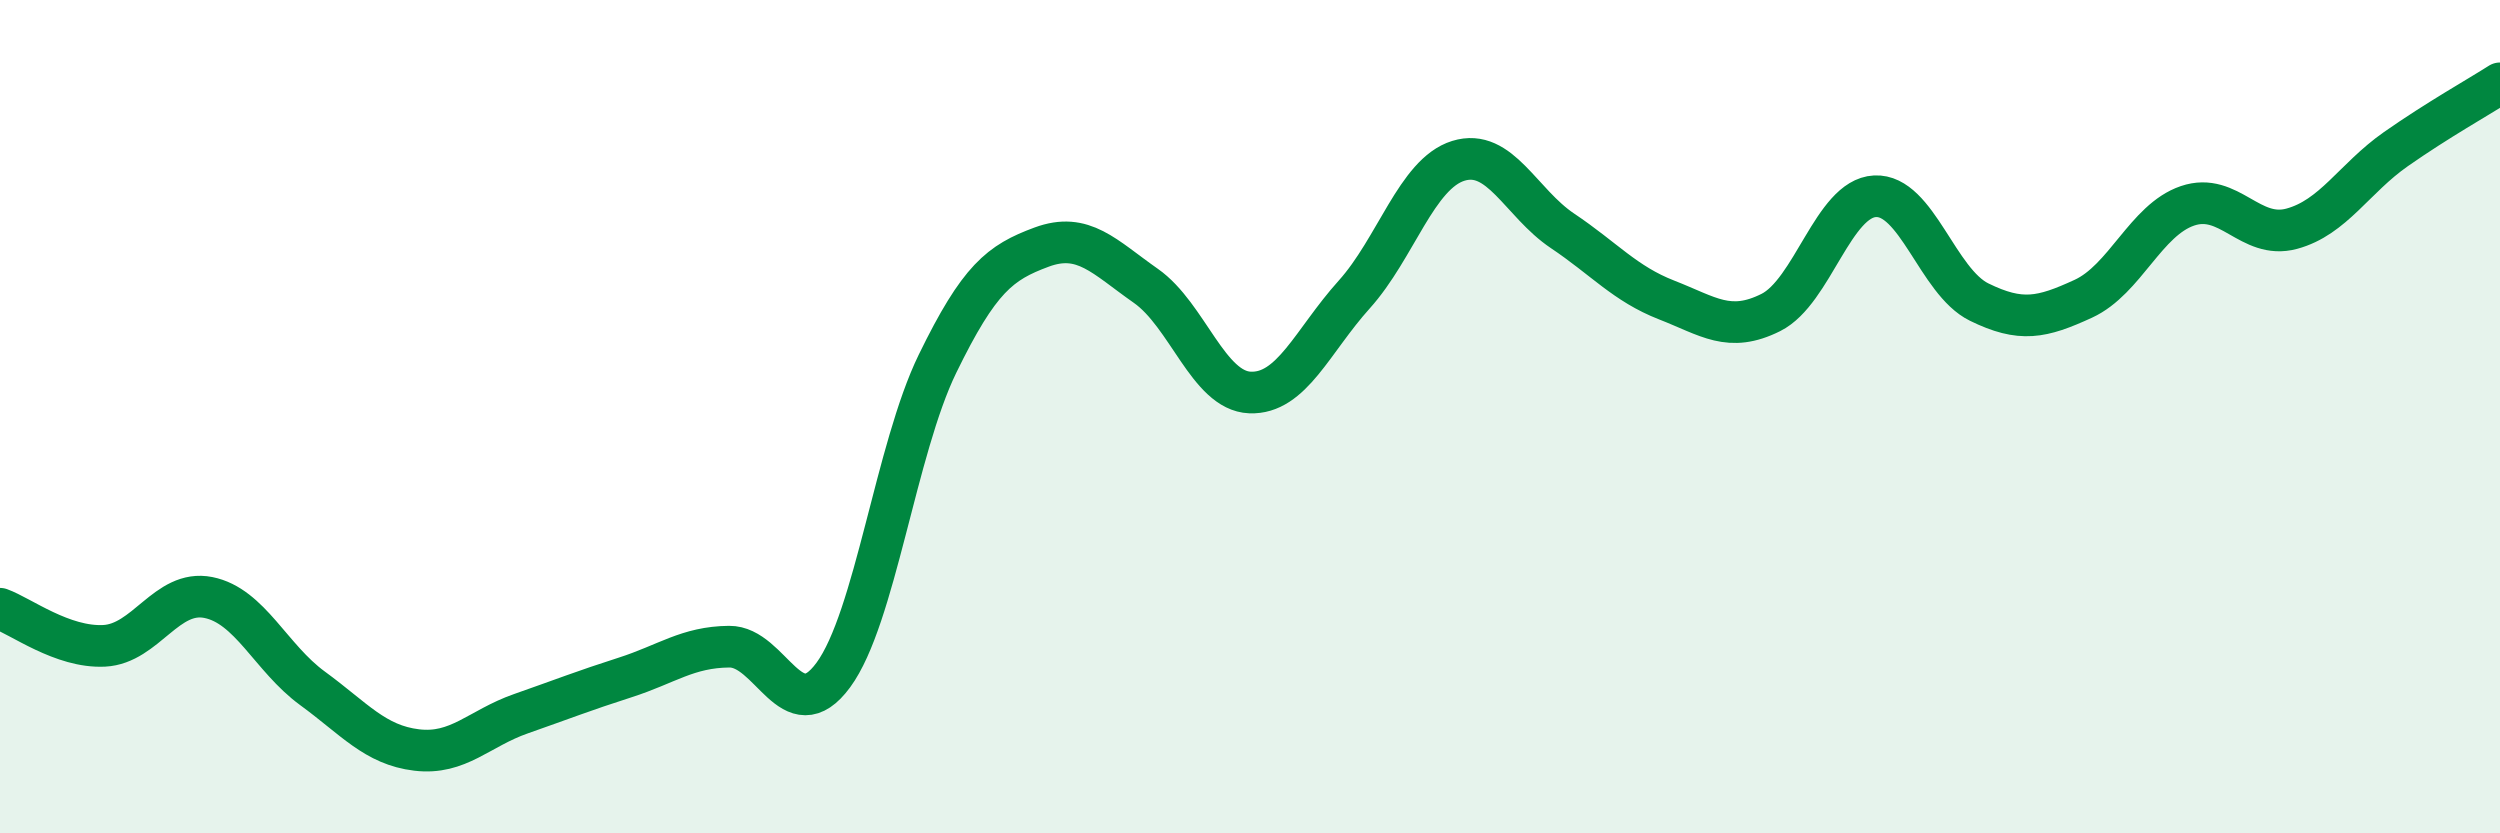
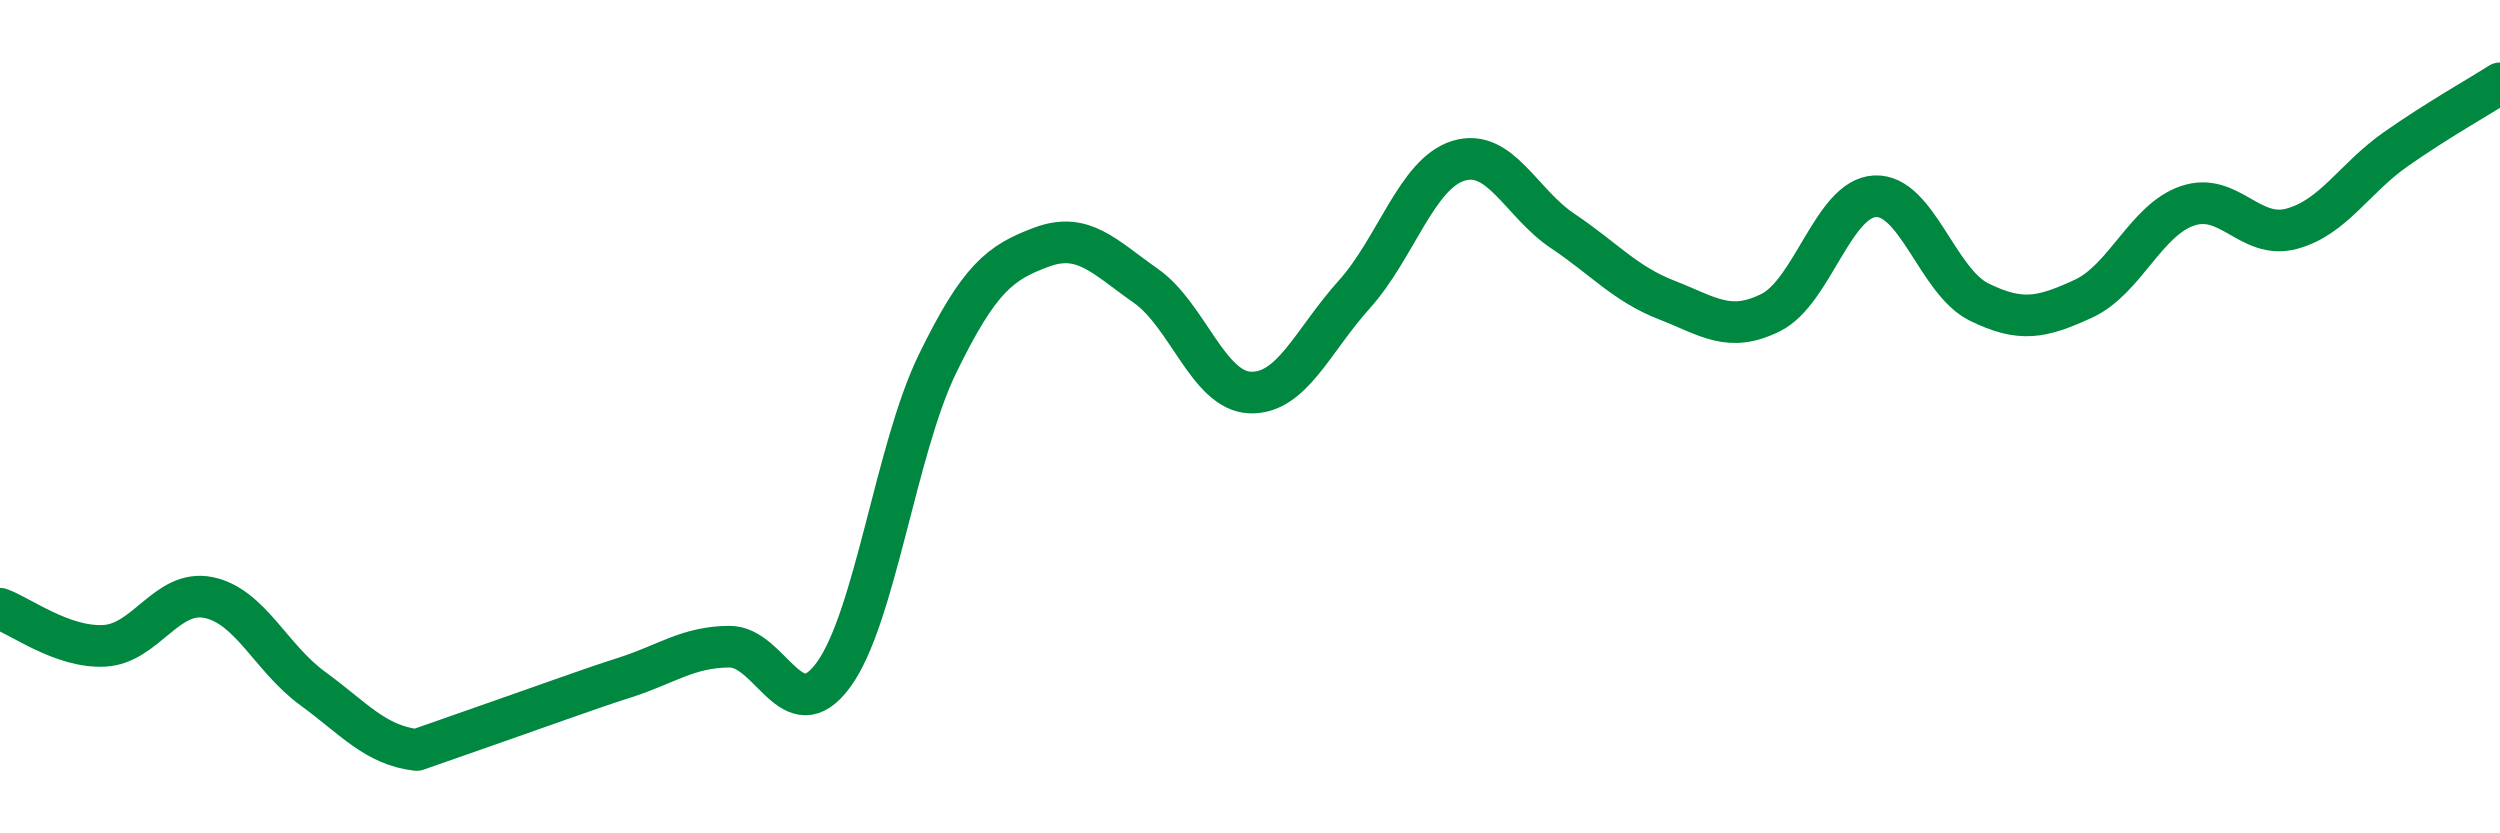
<svg xmlns="http://www.w3.org/2000/svg" width="60" height="20" viewBox="0 0 60 20">
-   <path d="M 0,14.61 C 0.5,14.79 1.5,15.55 2.5,15.5 C 3.5,15.45 4,14.14 5,14.34 C 6,14.54 6.5,15.79 7.5,16.52 C 8.5,17.25 9,17.88 10,18 C 11,18.12 11.5,17.48 12.5,17.13 C 13.5,16.78 14,16.58 15,16.26 C 16,15.94 16.5,15.53 17.5,15.52 C 18.5,15.51 19,17.56 20,16.2 C 21,14.84 21.5,10.78 22.5,8.73 C 23.5,6.68 24,6.3 25,5.93 C 26,5.56 26.5,6.16 27.5,6.86 C 28.5,7.56 29,9.38 30,9.42 C 31,9.46 31.5,8.18 32.5,7.07 C 33.5,5.96 34,4.17 35,3.86 C 36,3.55 36.5,4.87 37.5,5.54 C 38.5,6.21 39,6.81 40,7.2 C 41,7.59 41.5,8 42.5,7.5 C 43.5,7 44,4.76 45,4.71 C 46,4.66 46.5,6.76 47.5,7.25 C 48.5,7.74 49,7.63 50,7.17 C 51,6.71 51.5,5.28 52.5,4.94 C 53.5,4.6 54,5.76 55,5.49 C 56,5.22 56.5,4.28 57.5,3.58 C 58.5,2.88 59.5,2.32 60,2L60 20L0 20Z" fill="#008740" opacity="0.1" stroke-linecap="round" stroke-linejoin="round" />
-   <path d="M 0,14.61 C 0.5,14.79 1.5,15.55 2.5,15.5 C 3.5,15.45 4,14.14 5,14.34 C 6,14.54 6.5,15.79 7.5,16.52 C 8.5,17.25 9,17.88 10,18 C 11,18.12 11.5,17.48 12.5,17.13 C 13.5,16.78 14,16.58 15,16.26 C 16,15.94 16.5,15.53 17.5,15.52 C 18.5,15.51 19,17.56 20,16.2 C 21,14.84 21.5,10.78 22.5,8.73 C 23.5,6.68 24,6.3 25,5.93 C 26,5.56 26.5,6.16 27.5,6.86 C 28.5,7.56 29,9.38 30,9.42 C 31,9.46 31.5,8.18 32.5,7.07 C 33.5,5.96 34,4.17 35,3.86 C 36,3.55 36.5,4.87 37.5,5.54 C 38.5,6.21 39,6.81 40,7.2 C 41,7.59 41.5,8 42.5,7.5 C 43.5,7 44,4.76 45,4.71 C 46,4.66 46.5,6.76 47.5,7.25 C 48.5,7.74 49,7.63 50,7.17 C 51,6.71 51.5,5.28 52.5,4.94 C 53.5,4.6 54,5.76 55,5.49 C 56,5.22 56.5,4.28 57.5,3.58 C 58.5,2.88 59.5,2.32 60,2" stroke="#008740" stroke-width="1" fill="none" stroke-linecap="round" stroke-linejoin="round" />
+   <path d="M 0,14.61 C 0.5,14.79 1.5,15.55 2.5,15.5 C 3.5,15.45 4,14.14 5,14.34 C 6,14.54 6.5,15.79 7.5,16.52 C 8.5,17.25 9,17.88 10,18 C 13.5,16.78 14,16.58 15,16.26 C 16,15.94 16.5,15.53 17.5,15.52 C 18.5,15.51 19,17.56 20,16.2 C 21,14.84 21.5,10.78 22.5,8.73 C 23.5,6.68 24,6.3 25,5.93 C 26,5.56 26.5,6.16 27.5,6.86 C 28.5,7.56 29,9.38 30,9.42 C 31,9.46 31.5,8.18 32.5,7.07 C 33.5,5.96 34,4.17 35,3.86 C 36,3.55 36.5,4.87 37.5,5.54 C 38.5,6.21 39,6.81 40,7.2 C 41,7.59 41.5,8 42.5,7.5 C 43.5,7 44,4.76 45,4.71 C 46,4.66 46.5,6.76 47.5,7.25 C 48.5,7.74 49,7.63 50,7.17 C 51,6.71 51.5,5.28 52.5,4.94 C 53.5,4.6 54,5.76 55,5.49 C 56,5.22 56.5,4.28 57.5,3.58 C 58.5,2.88 59.5,2.32 60,2" stroke="#008740" stroke-width="1" fill="none" stroke-linecap="round" stroke-linejoin="round" />
</svg>